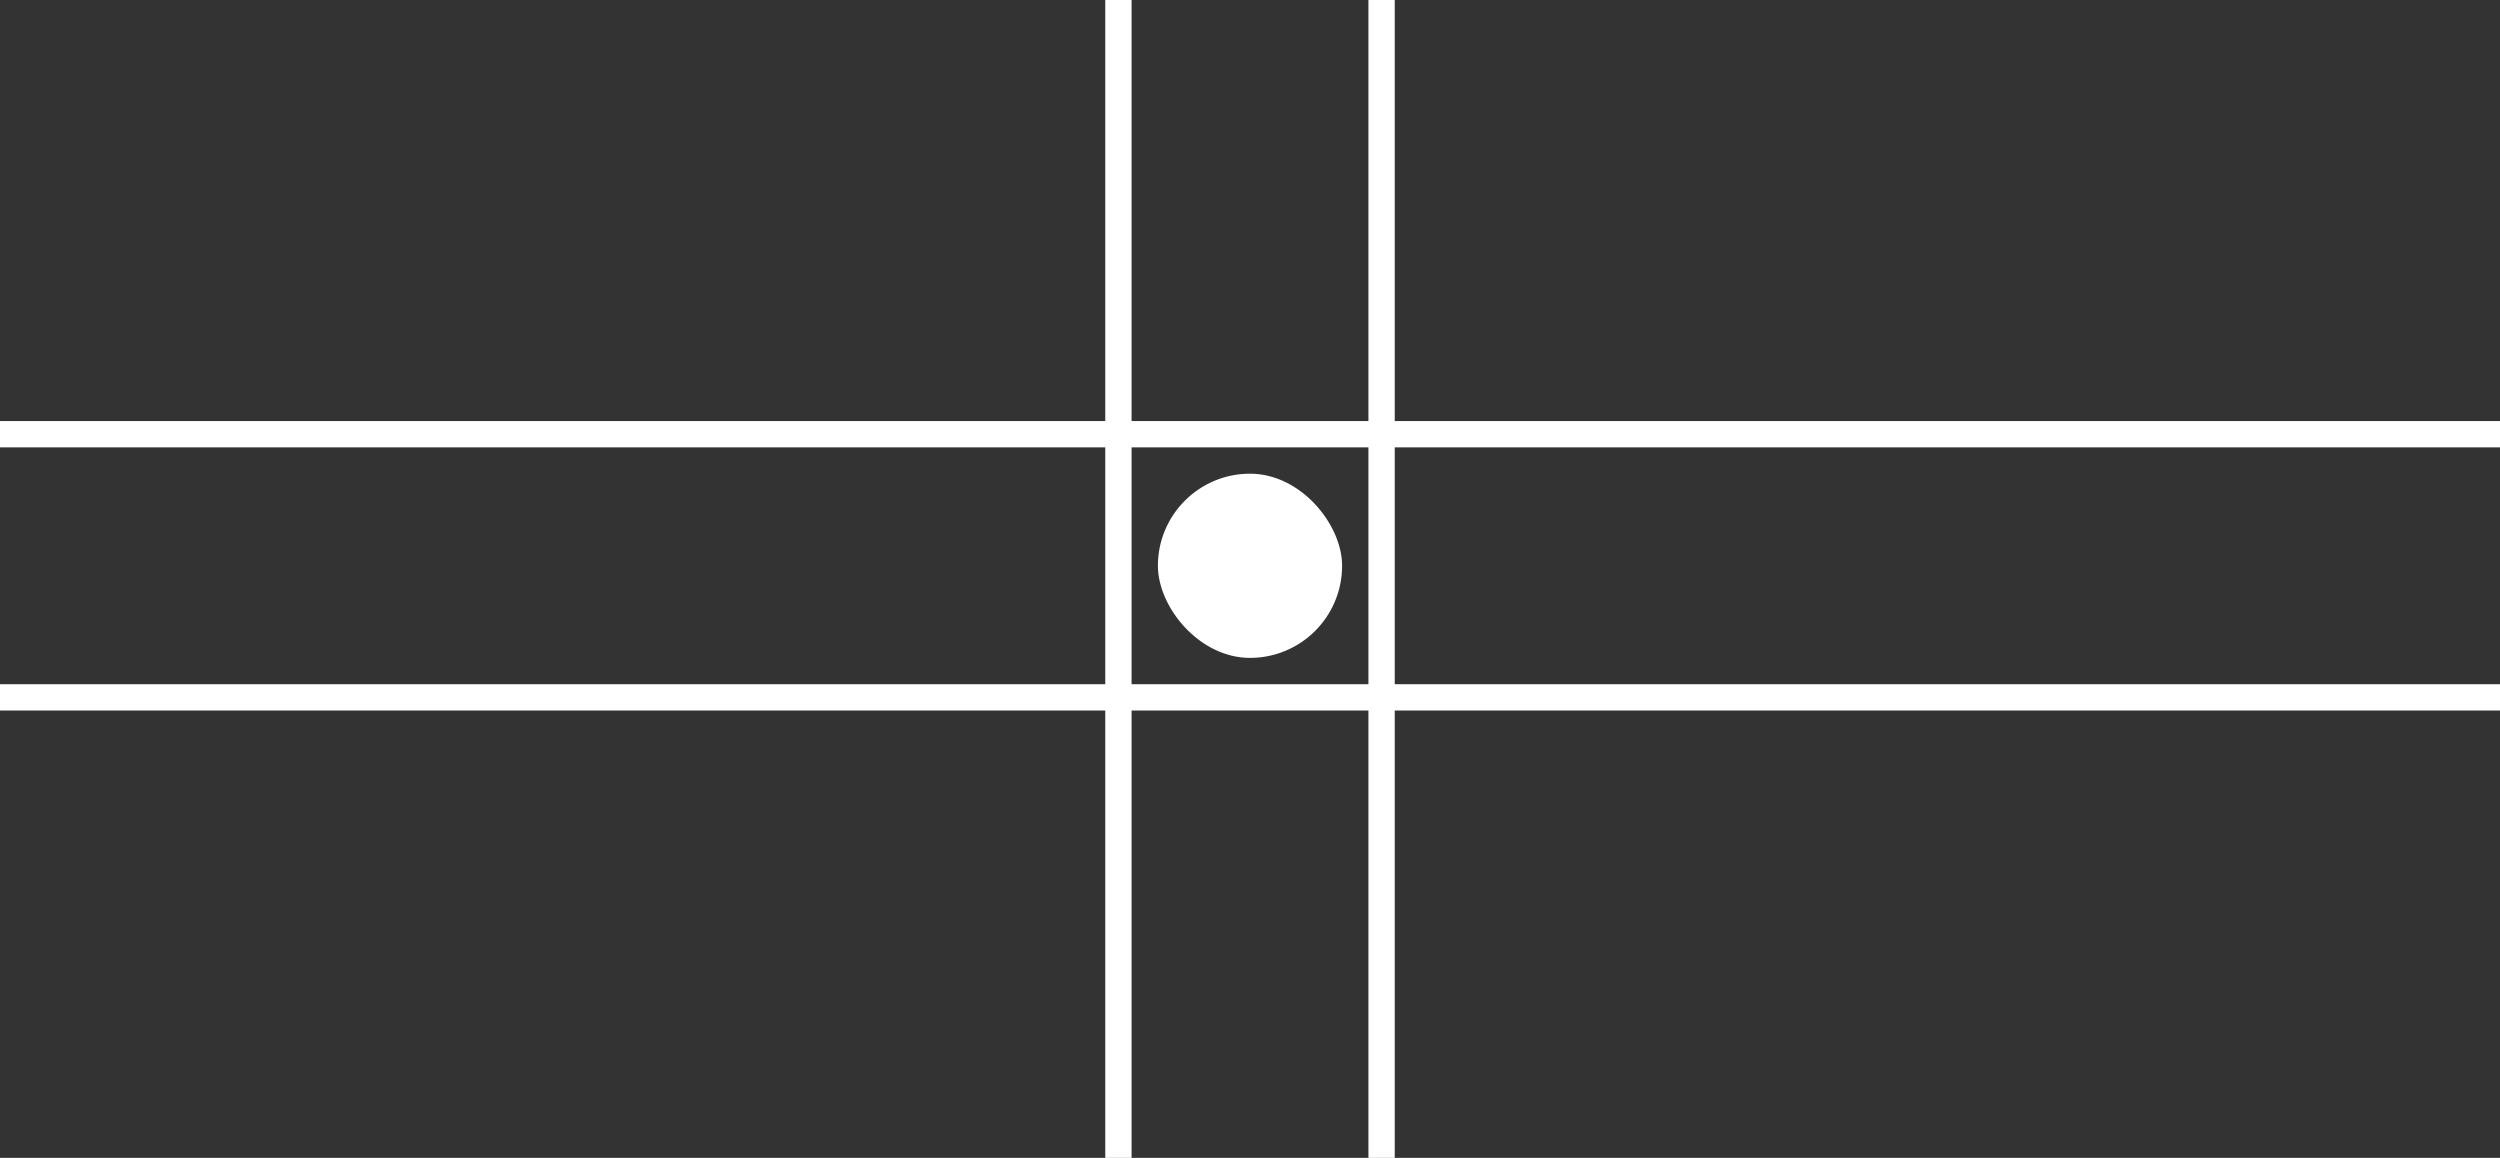
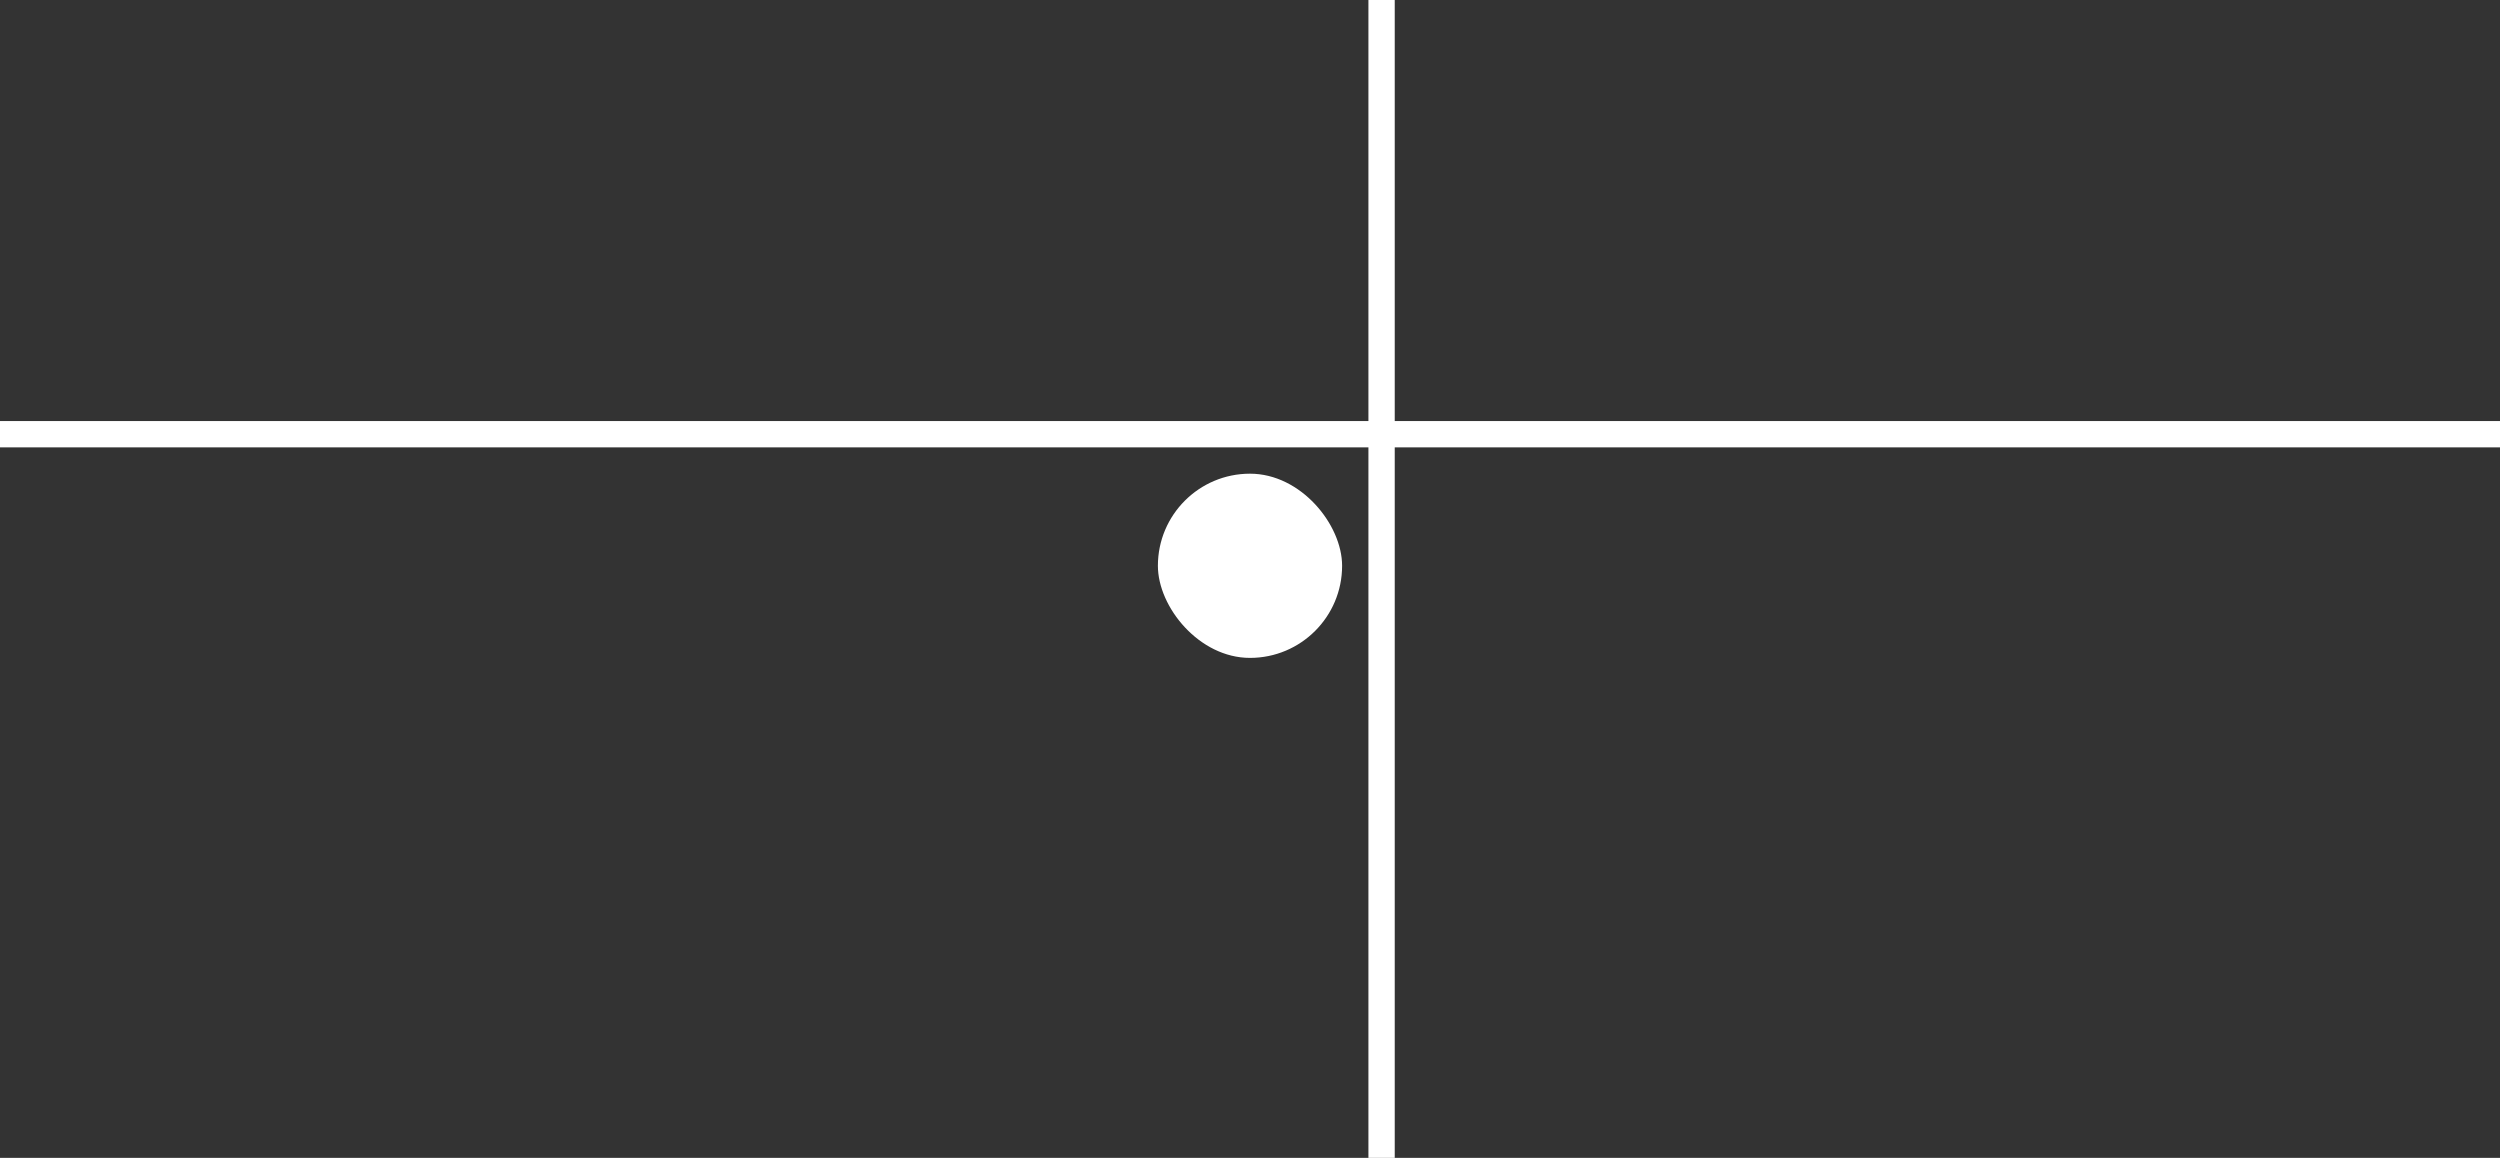
<svg xmlns="http://www.w3.org/2000/svg" width="95" height="44" viewBox="0 0 95 44" fill="none">
  <rect x="0" y="0" width="95" height="44" fill="#333333" stroke="none" />
-   <line y1="26.5" x2="95" y2="26.5" stroke="white" />
  <line y1="16.5" x2="95" y2="16.5" stroke="white" />
  <line x1="52.5" y1="44" x2="52.5" y2="2.18557e-08" stroke="white" />
-   <line x1="42.5" y1="44" x2="42.5" y2="2.18557e-08" stroke="white" />
  <rect x="44" y="18" width="7" height="7" rx="3.5" fill="white" />
</svg>